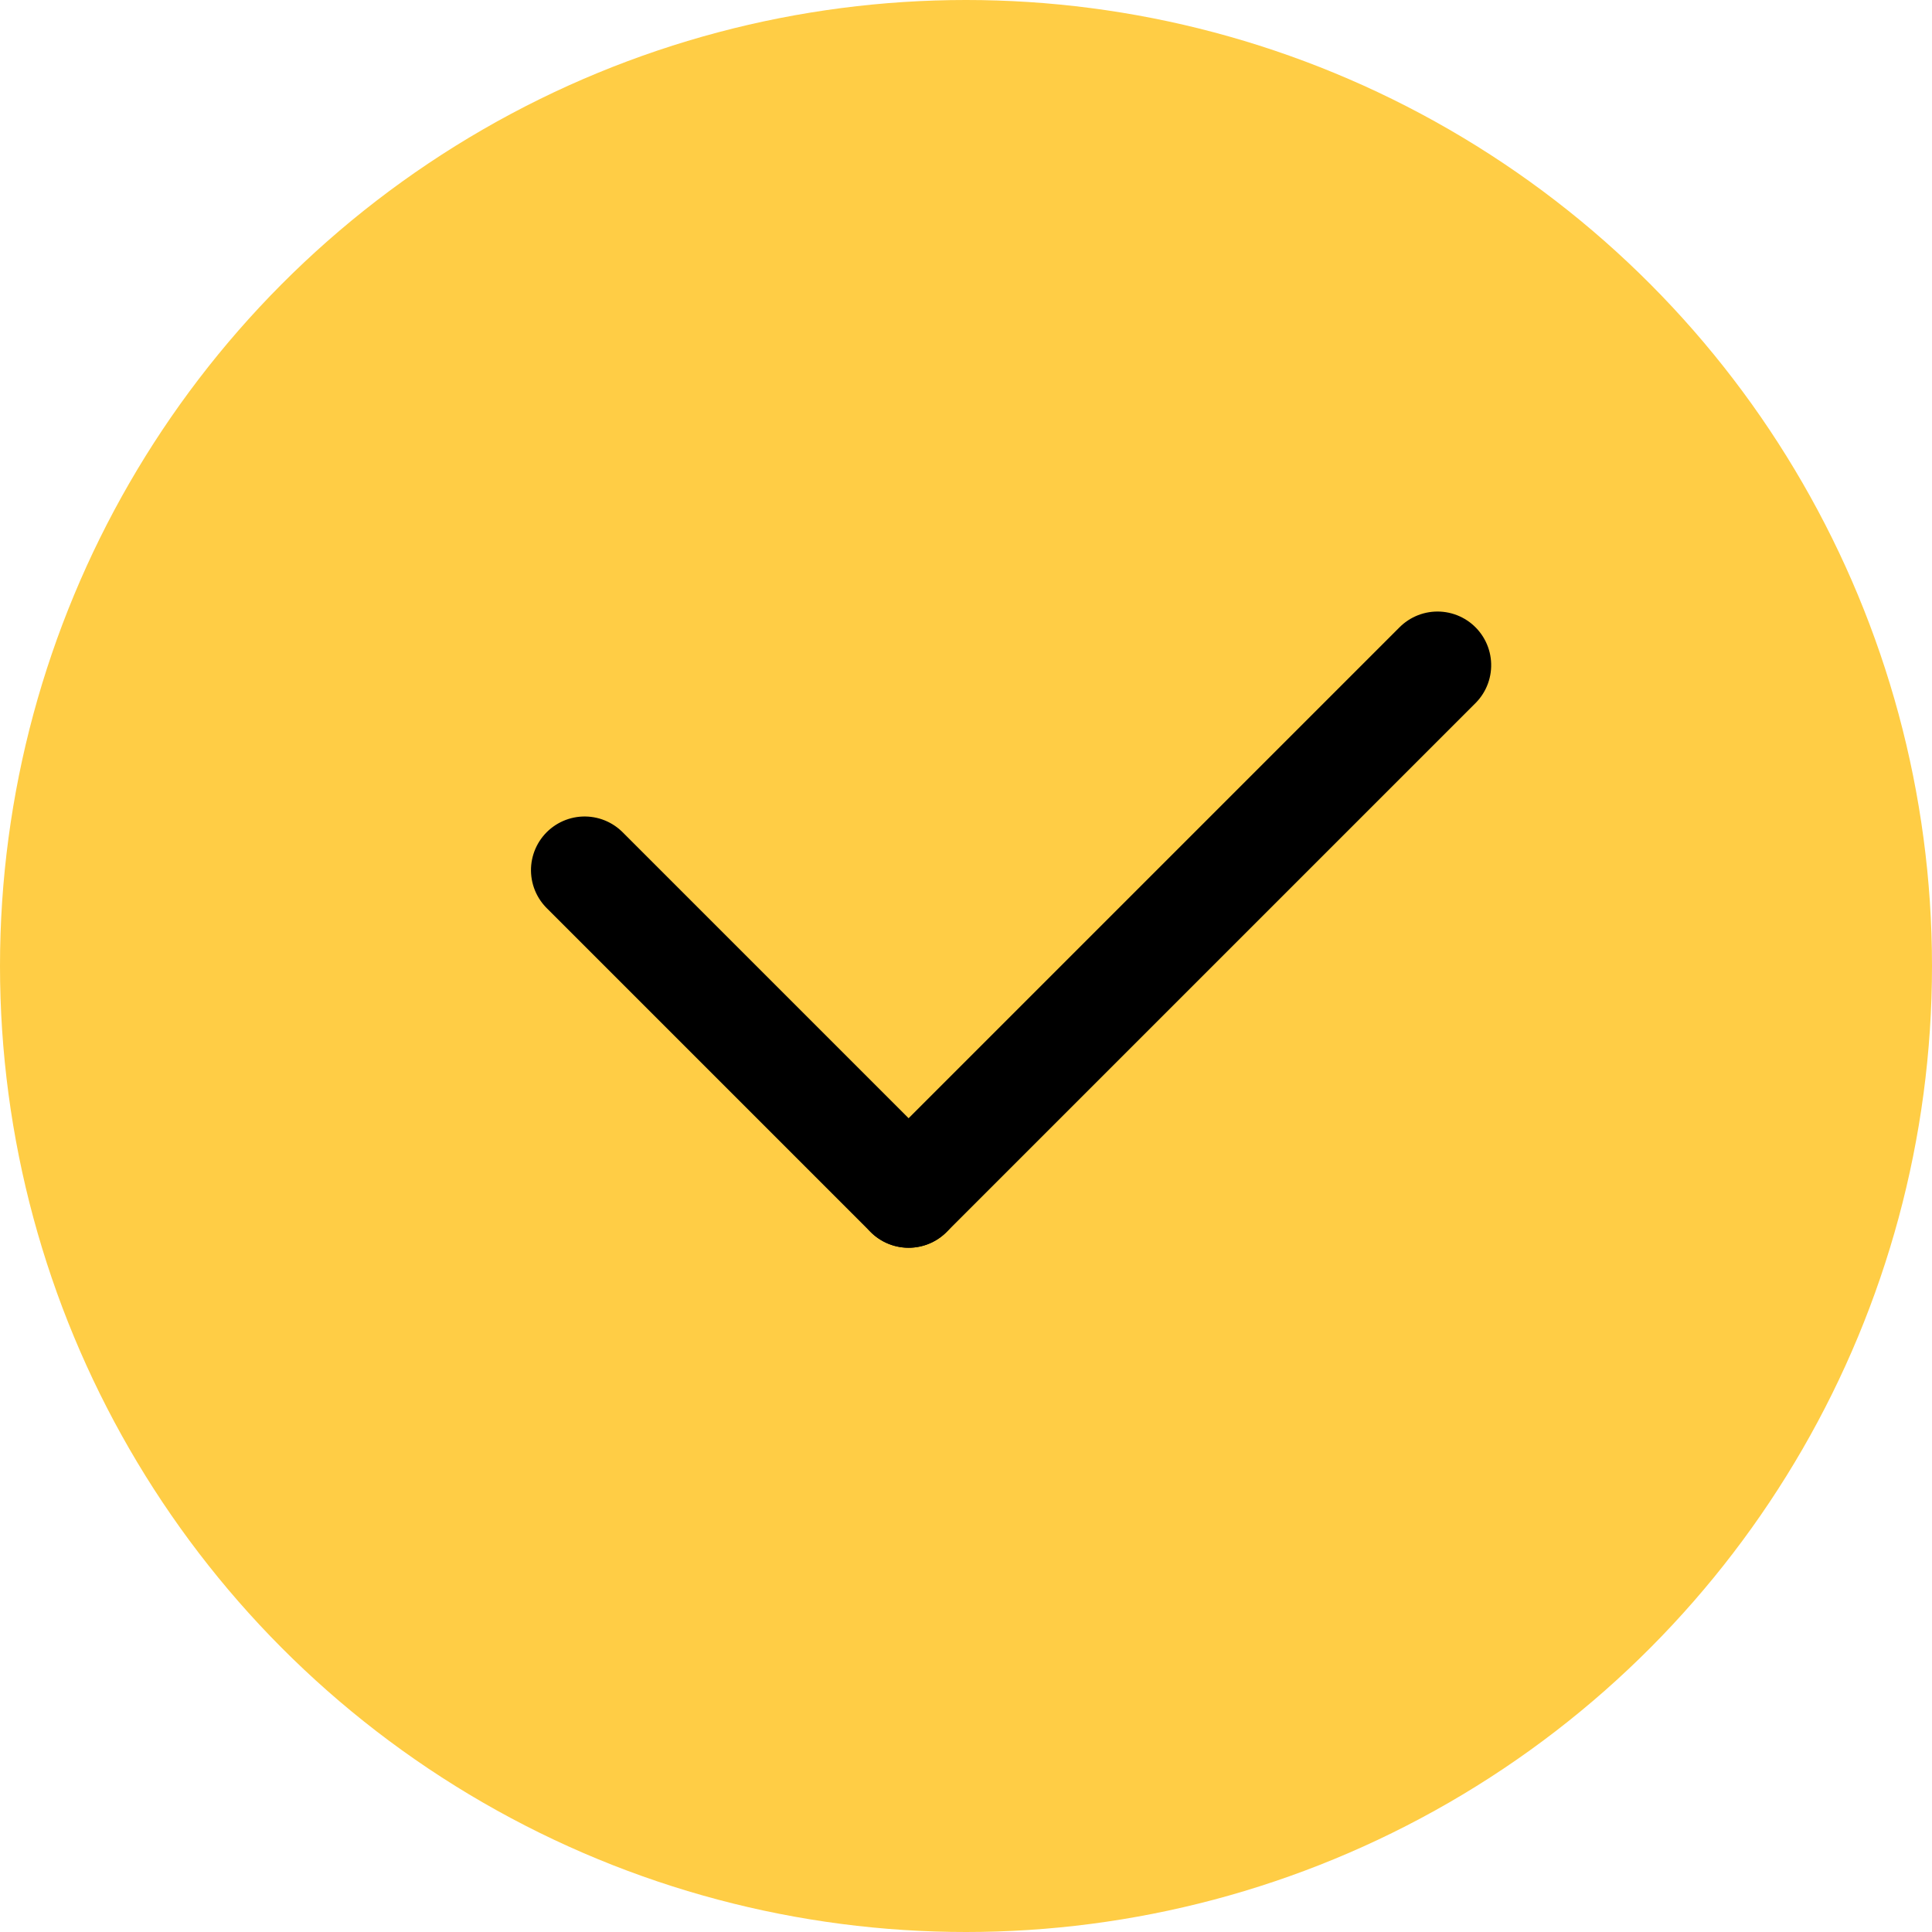
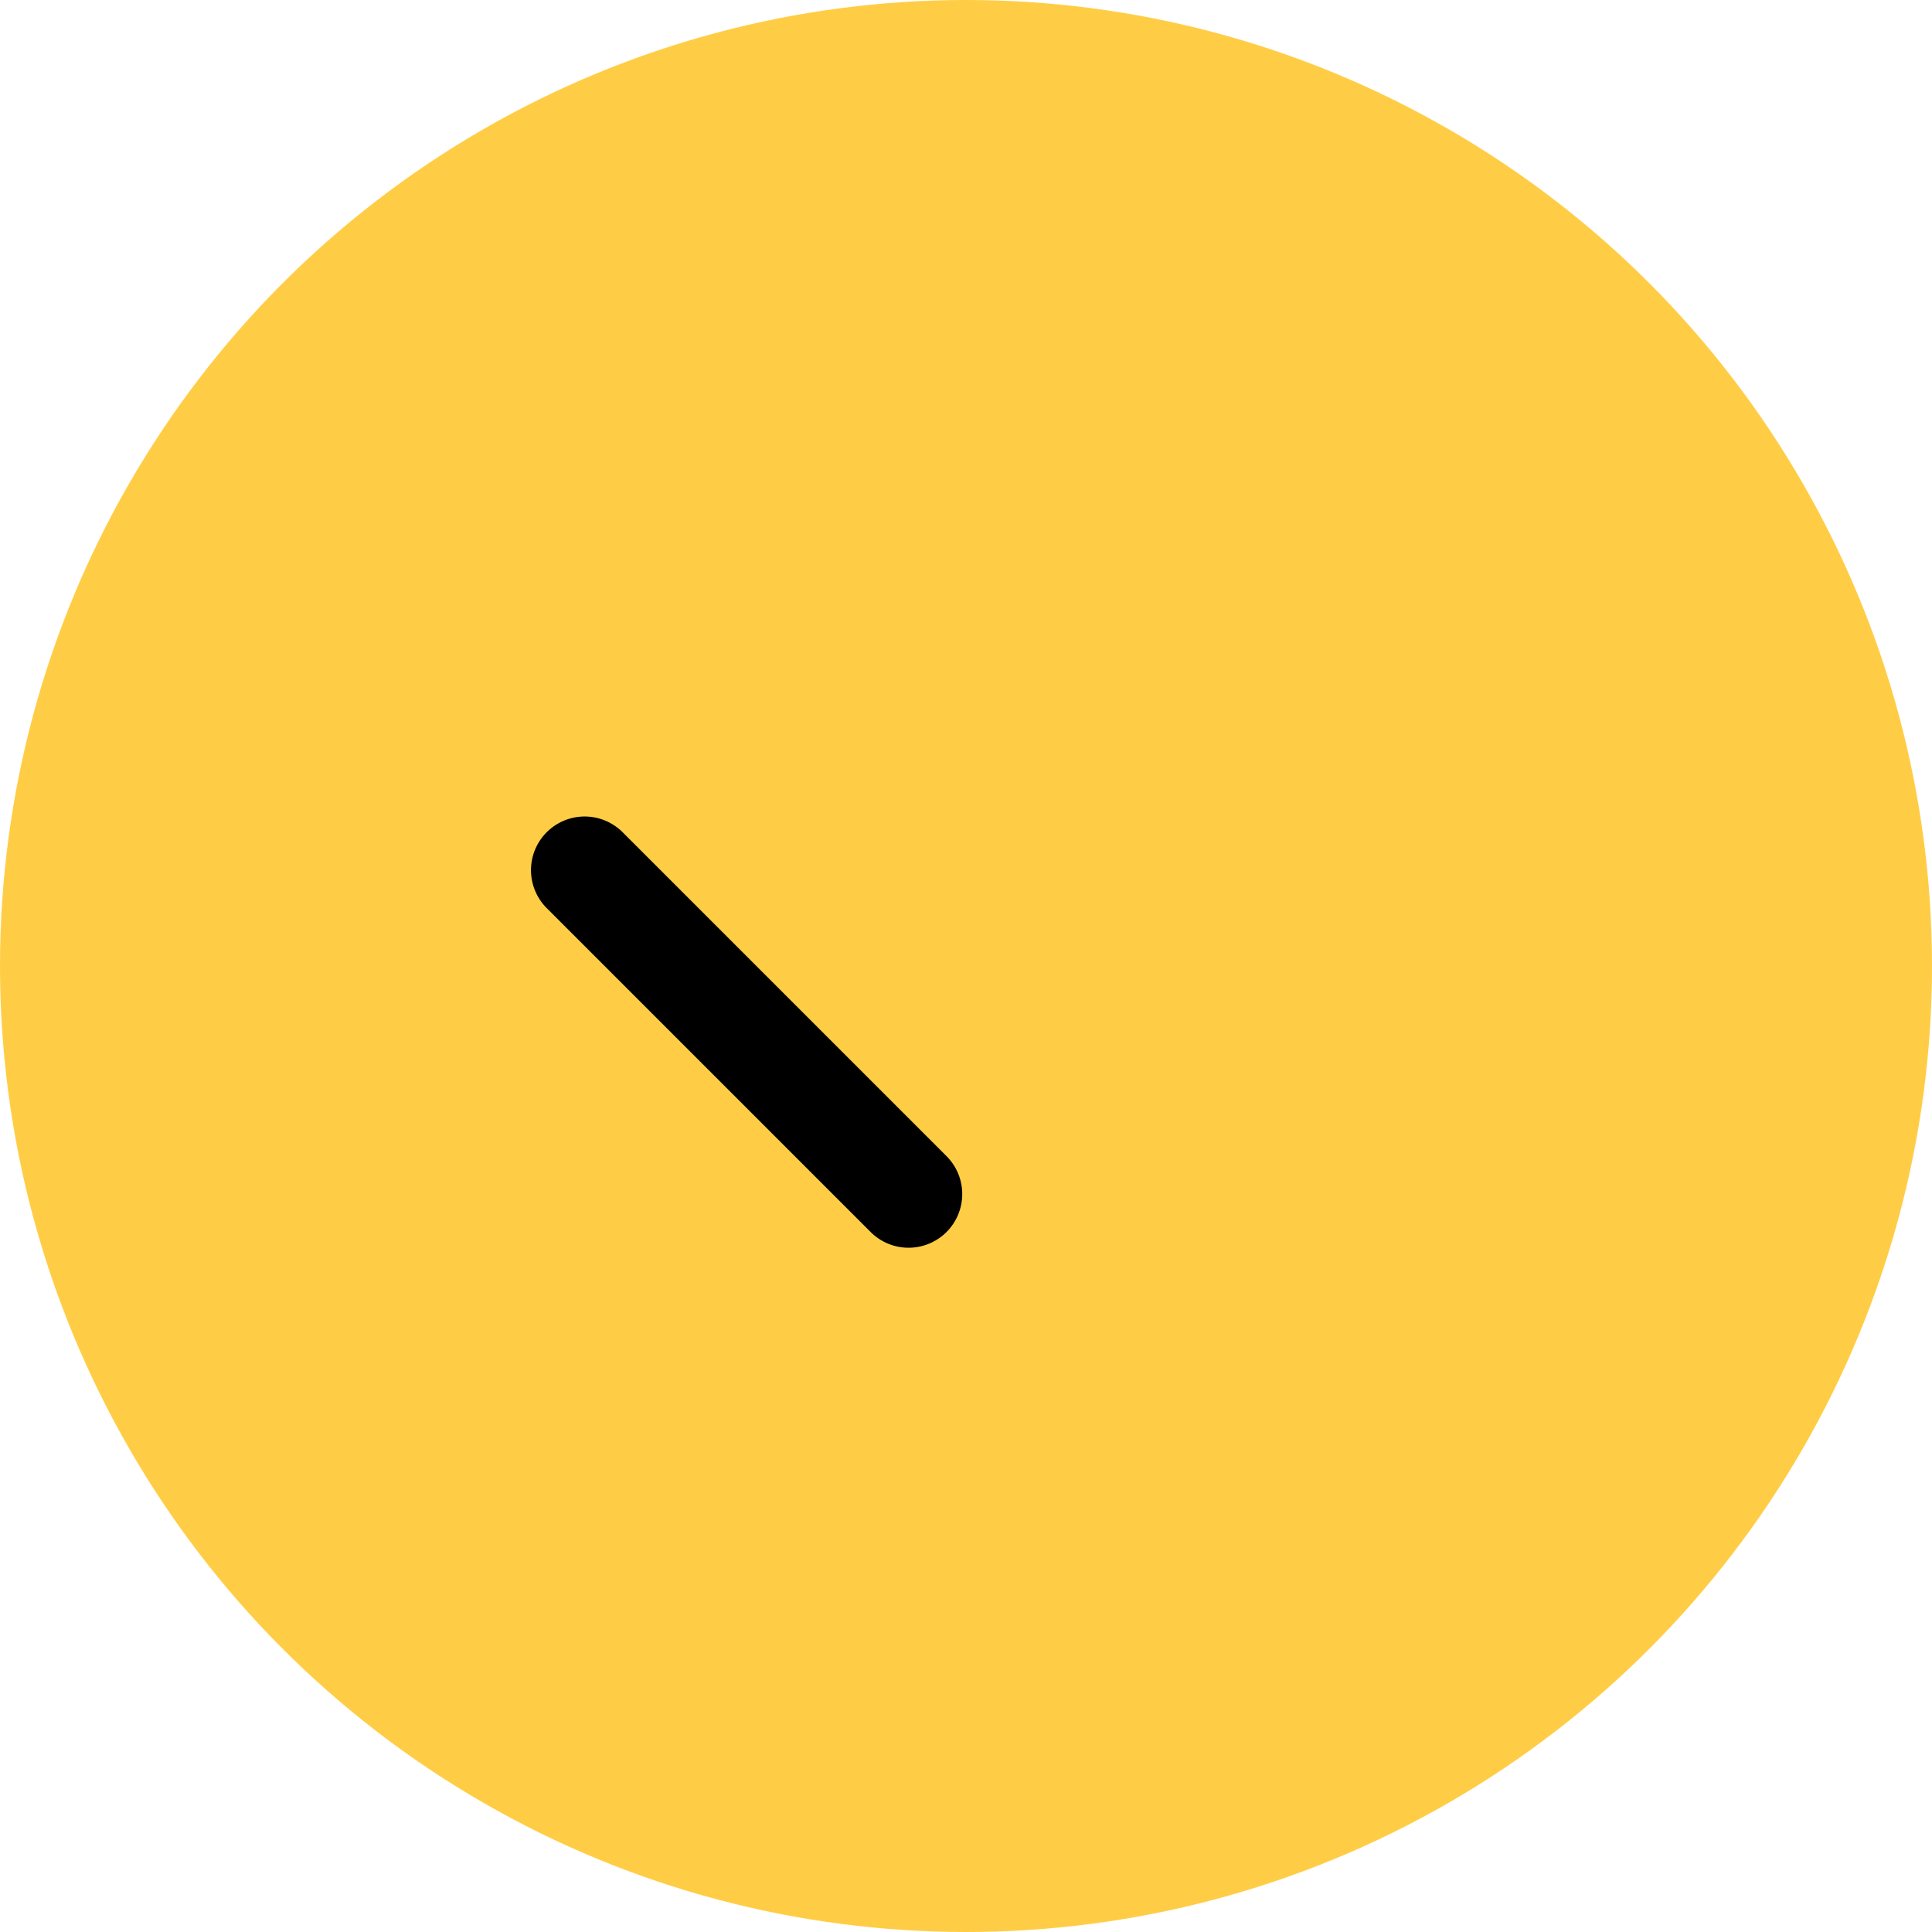
<svg xmlns="http://www.w3.org/2000/svg" width="36" height="36" viewBox="0 0 36 36">
  <g id="Group_13" data-name="Group 13" transform="translate(-426 -3482)">
    <circle id="Ellipse_135" data-name="Ellipse 135" cx="18" cy="18" r="18" transform="translate(426 3482)" fill="#ffcd45" />
    <g id="Group_12" data-name="Group 12" transform="translate(351.396 2569.224) rotate(90)">
-       <line id="Line_3" data-name="Line 3" x2="9.855" y2="9.855" transform="translate(925.171 -101.39)" fill="none" stroke="#000" stroke-linecap="round" stroke-width="2" />
      <line id="Line_4" data-name="Line 4" x2="8.536" transform="translate(928.99 -85.498) rotate(-45)" fill="none" stroke="#000" stroke-linecap="round" stroke-width="2" />
    </g>
  </g>
</svg>